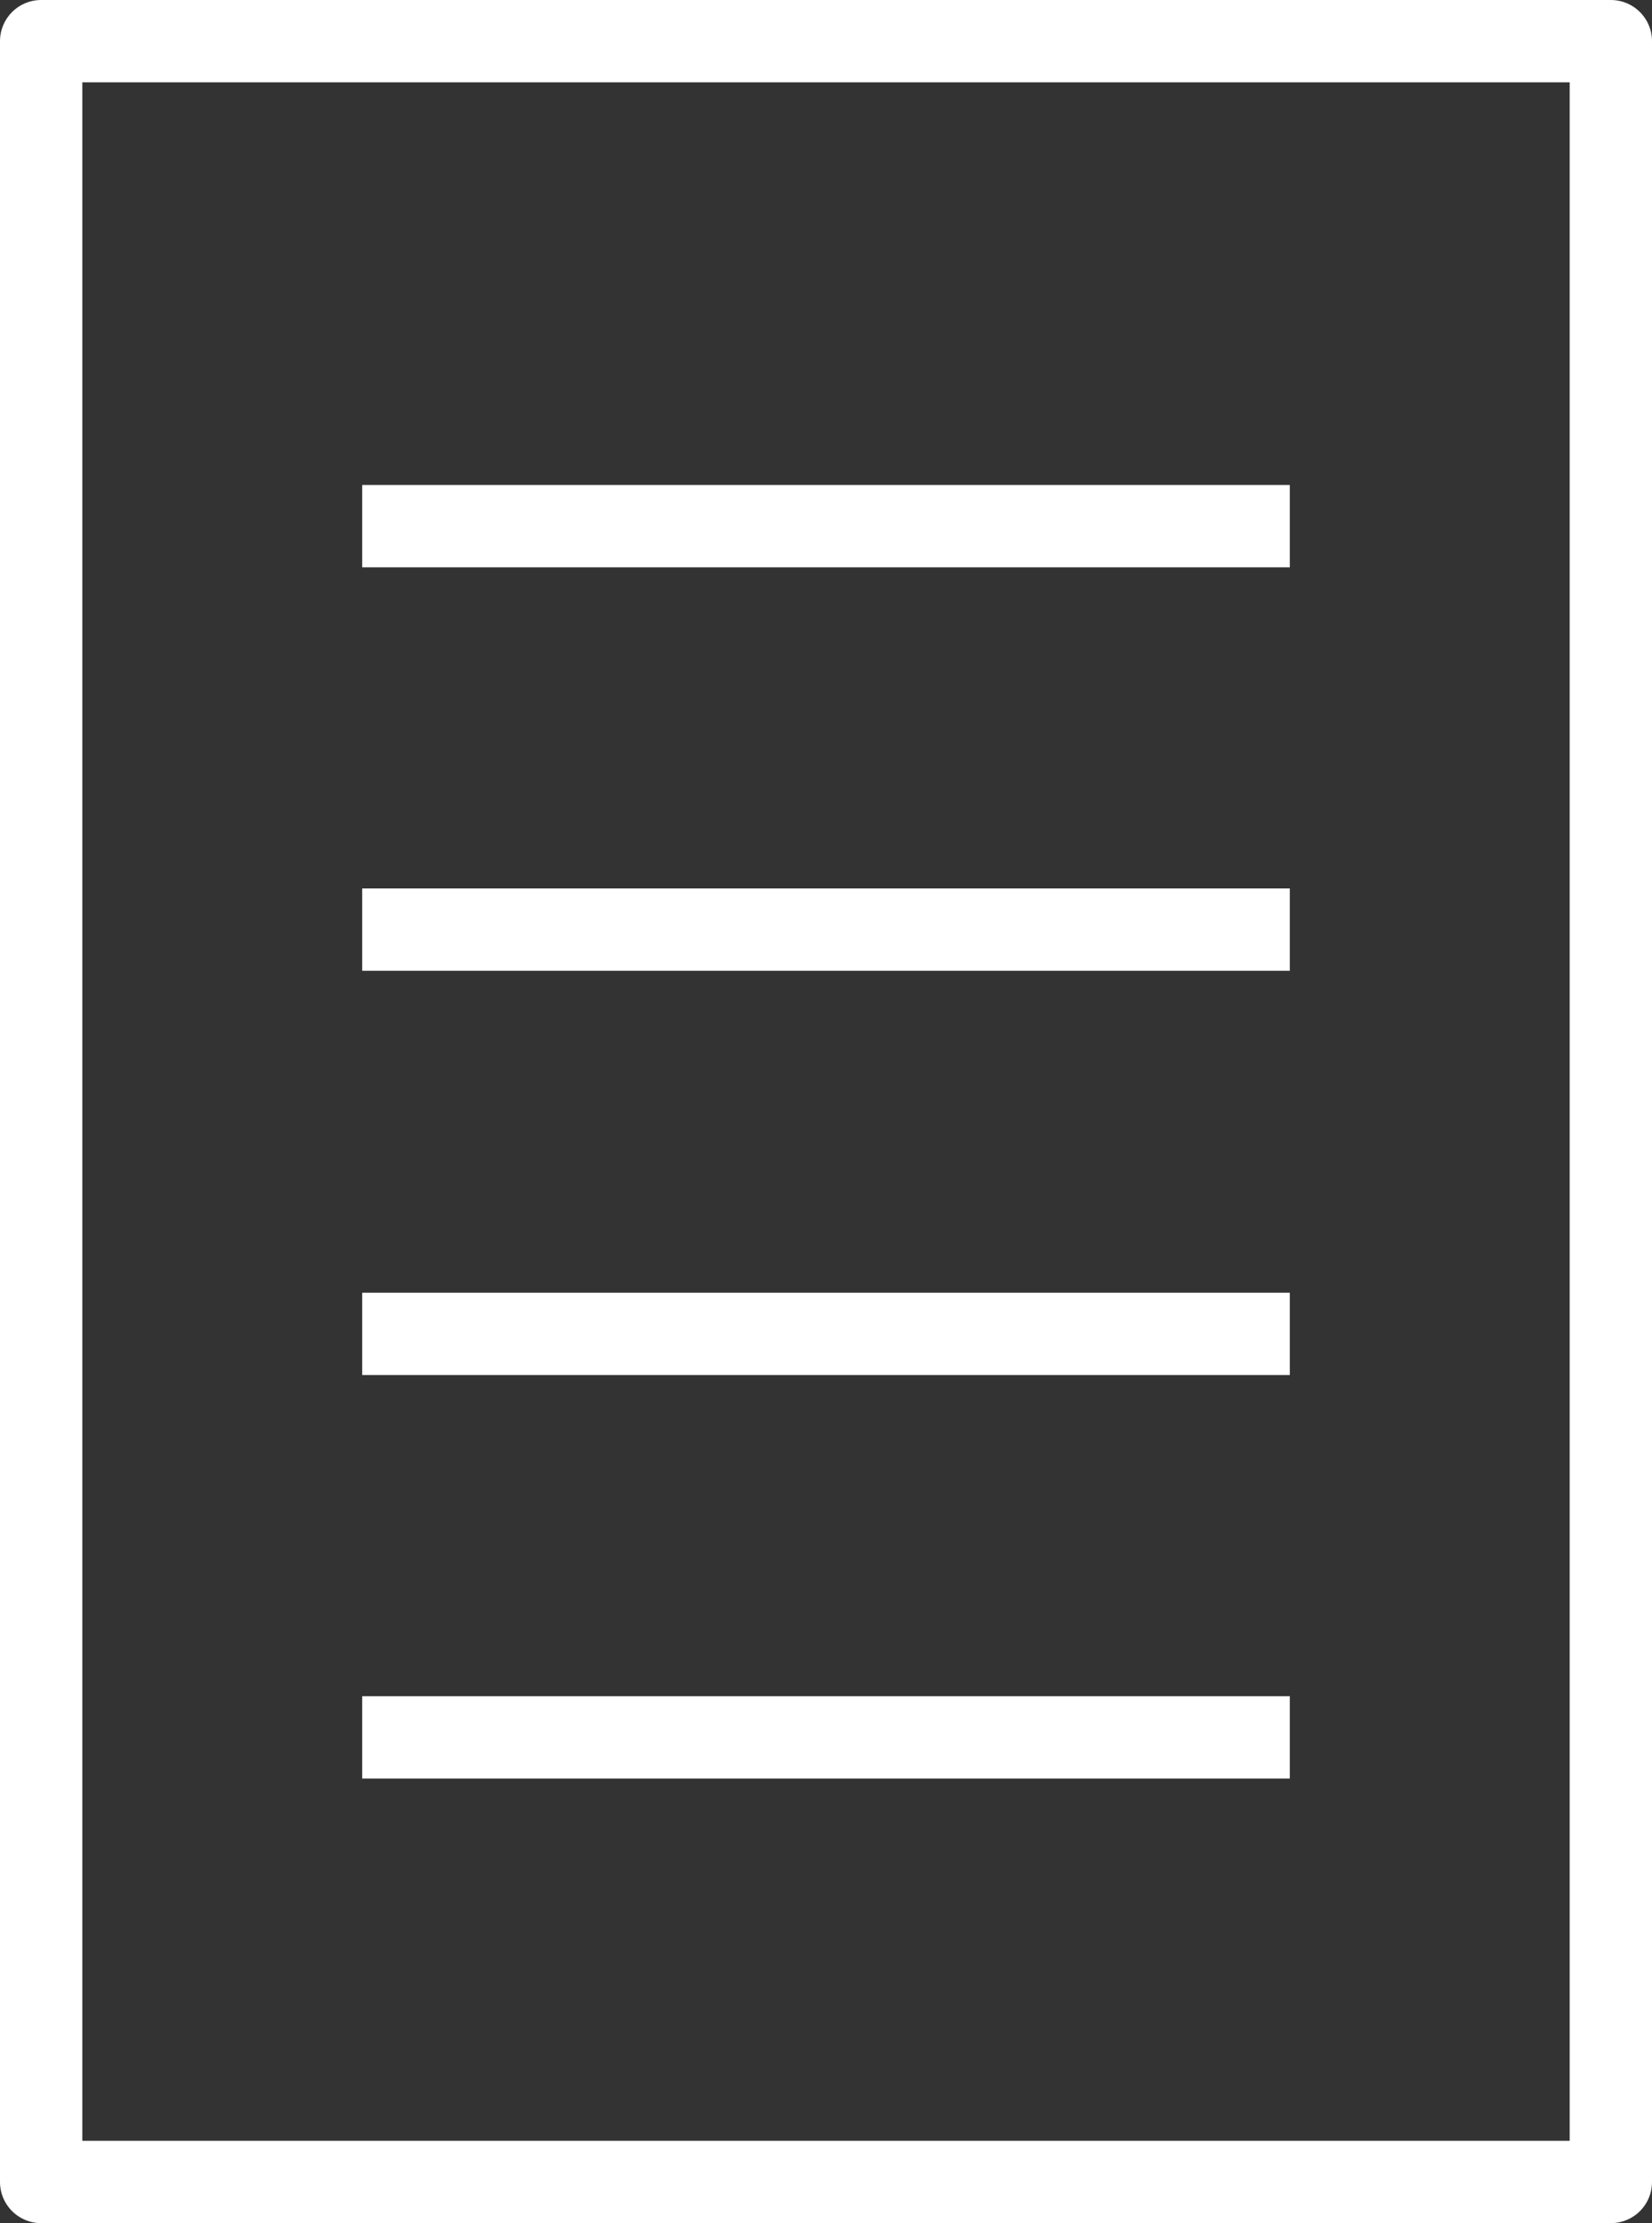
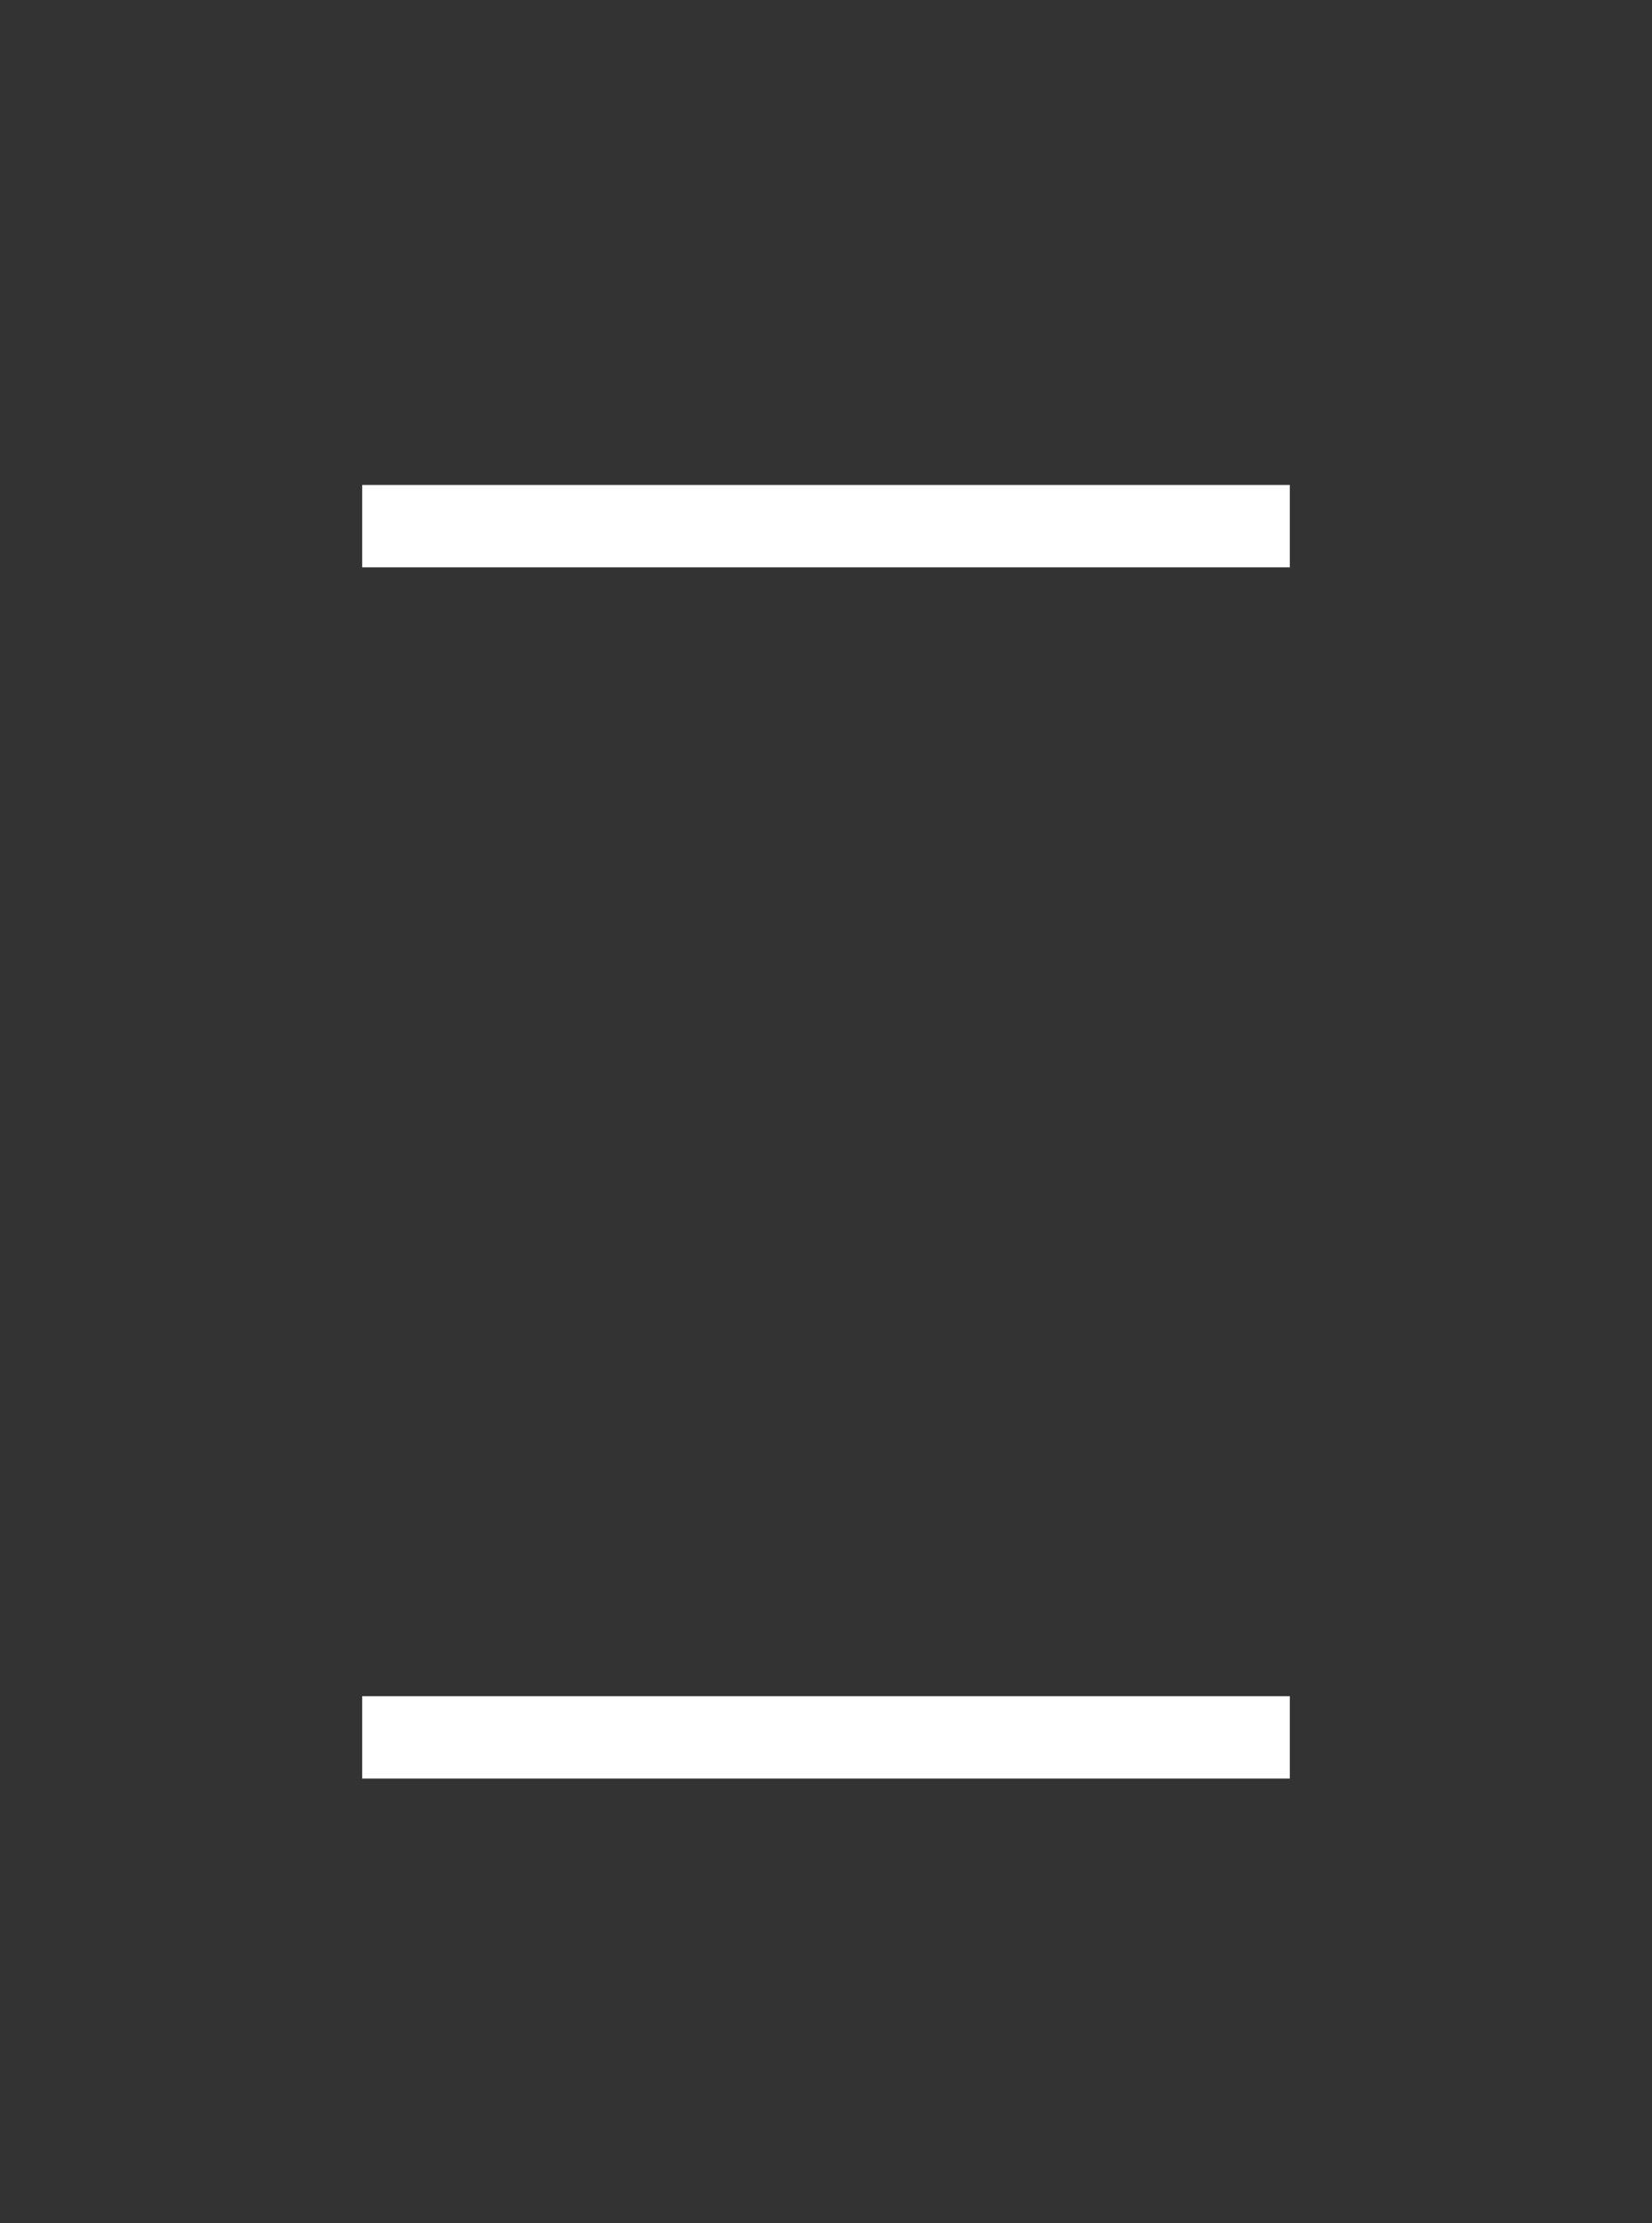
<svg xmlns="http://www.w3.org/2000/svg" viewBox="0 0 20.07 27">
  <rect x="0" y="0" width="20.07" height="27" fill="#333333" stroke="none" />
  <defs>
    <style>.cls-1,.cls-2{fill:none;stroke:#fff;stroke-linejoin:round;}.cls-1{stroke-linecap:round;}</style>
  </defs>
  <title>Asset 11</title>
  <g id="Layer_2" data-name="Layer 2">
    <g id="レイヤー_1" data-name="レイヤー 1">
-       <rect class="cls-1" x="0.5" y="0.5" width="19.07" height="26" />
      <line class="cls-2" x1="4.4" y1="6.39" x2="15.67" y2="6.39" />
-       <line class="cls-2" x1="4.4" y1="11.29" x2="15.67" y2="11.29" />
-       <line class="cls-2" x1="4.4" y1="16.2" x2="15.67" y2="16.2" />
      <line class="cls-2" x1="4.4" y1="21.1" x2="15.67" y2="21.1" />
    </g>
  </g>
</svg>